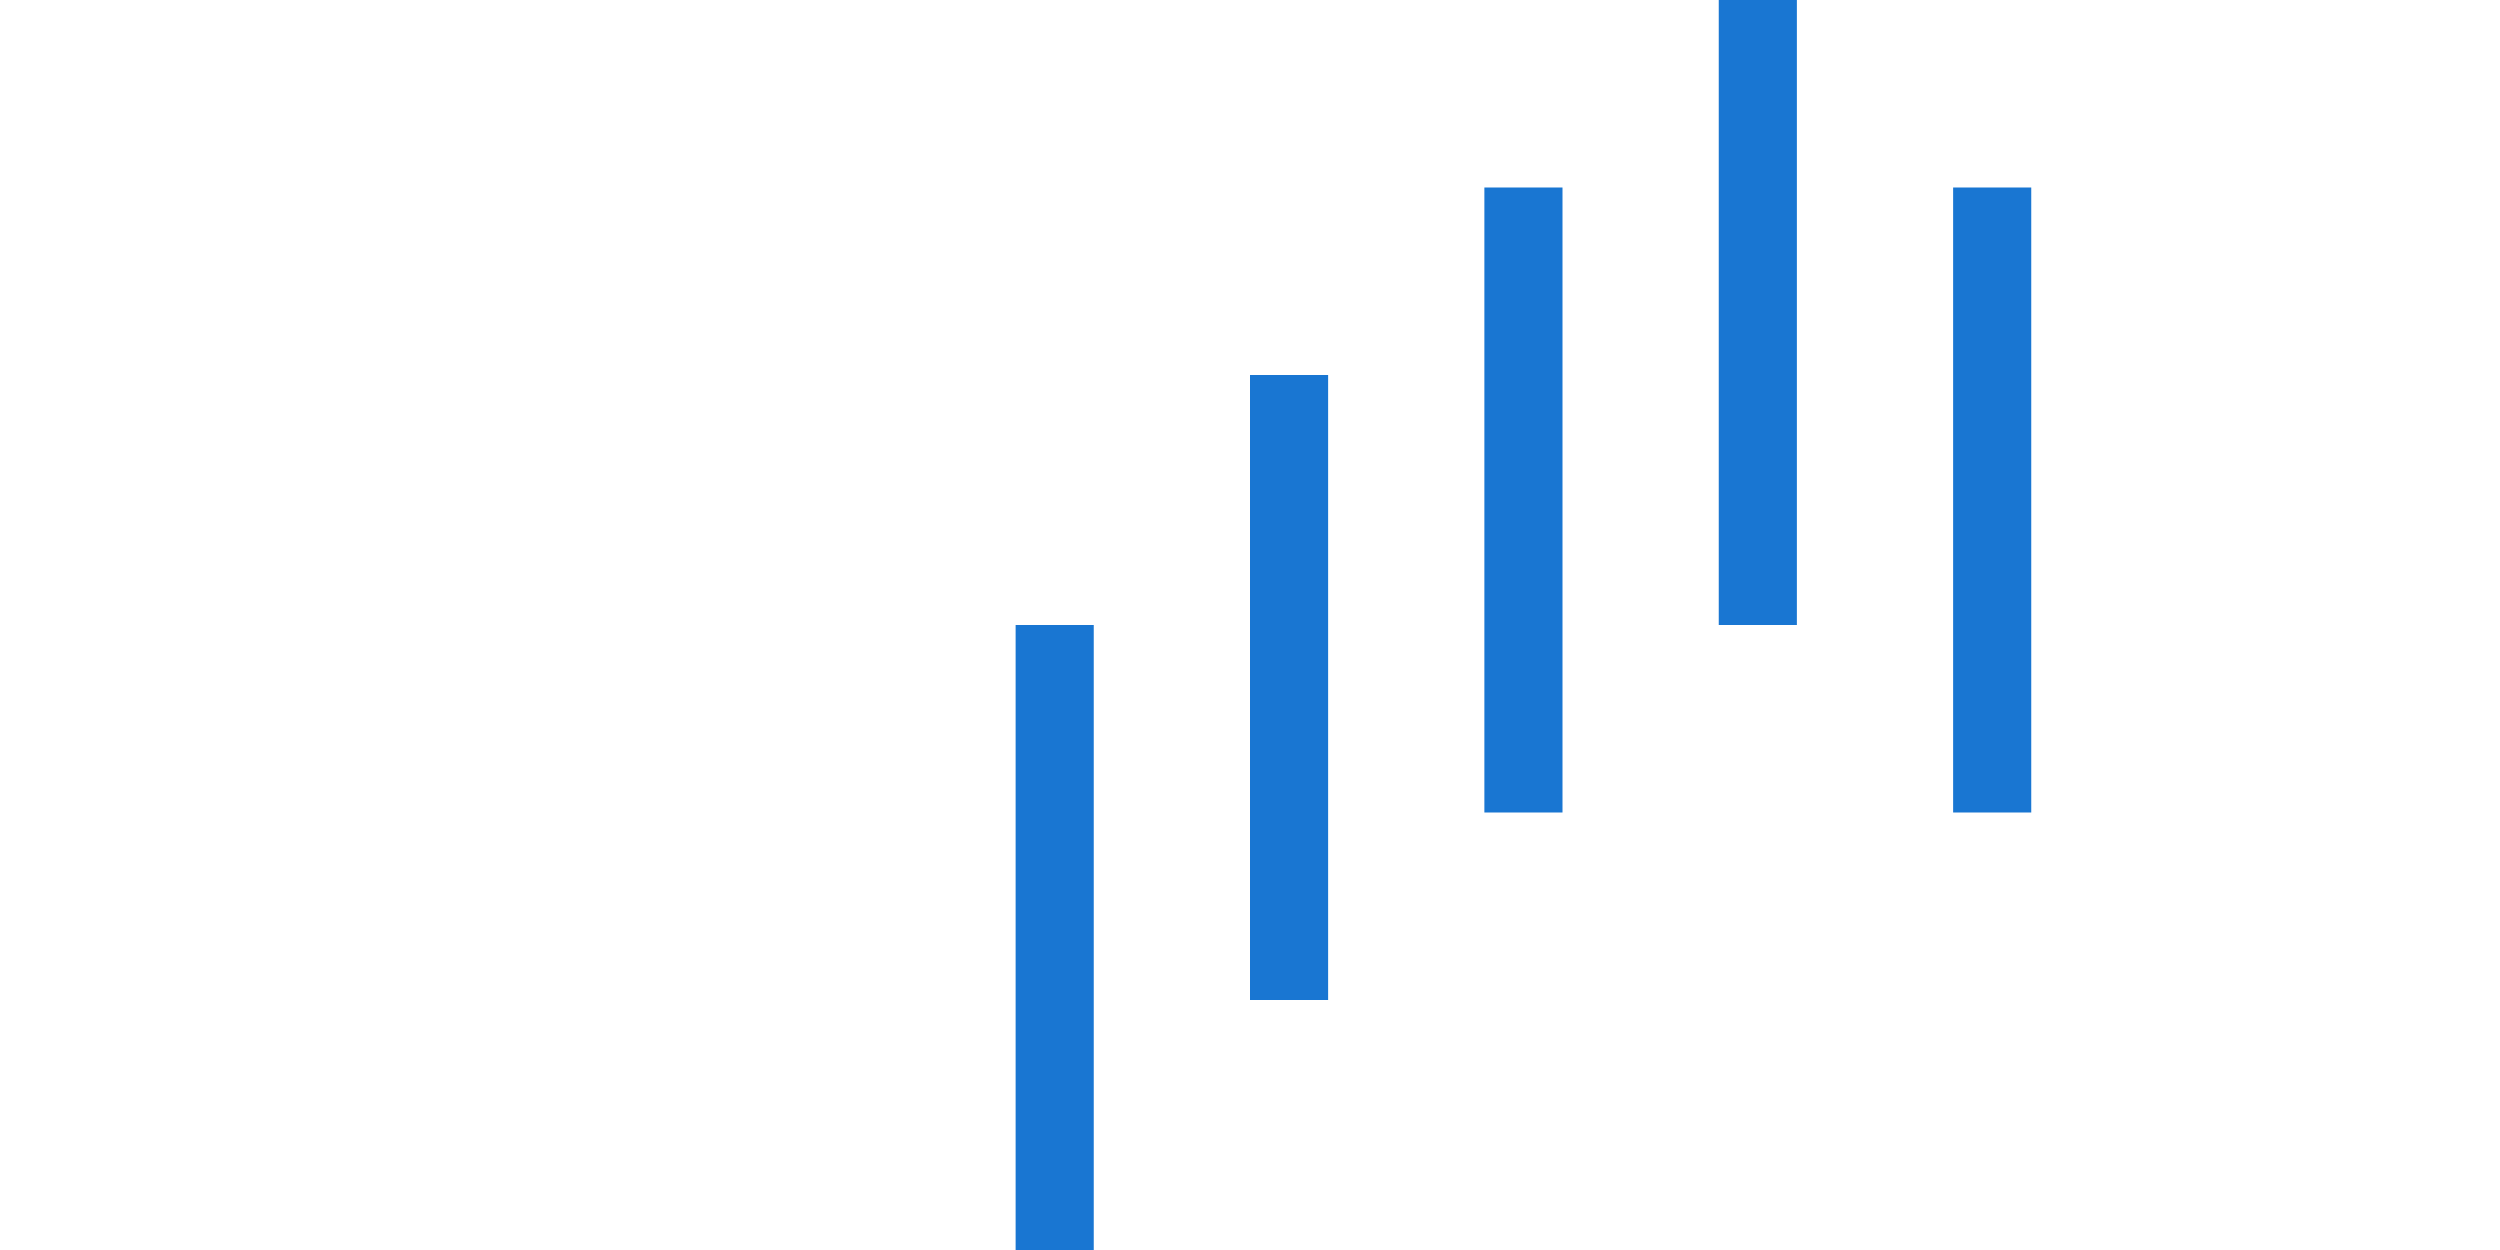
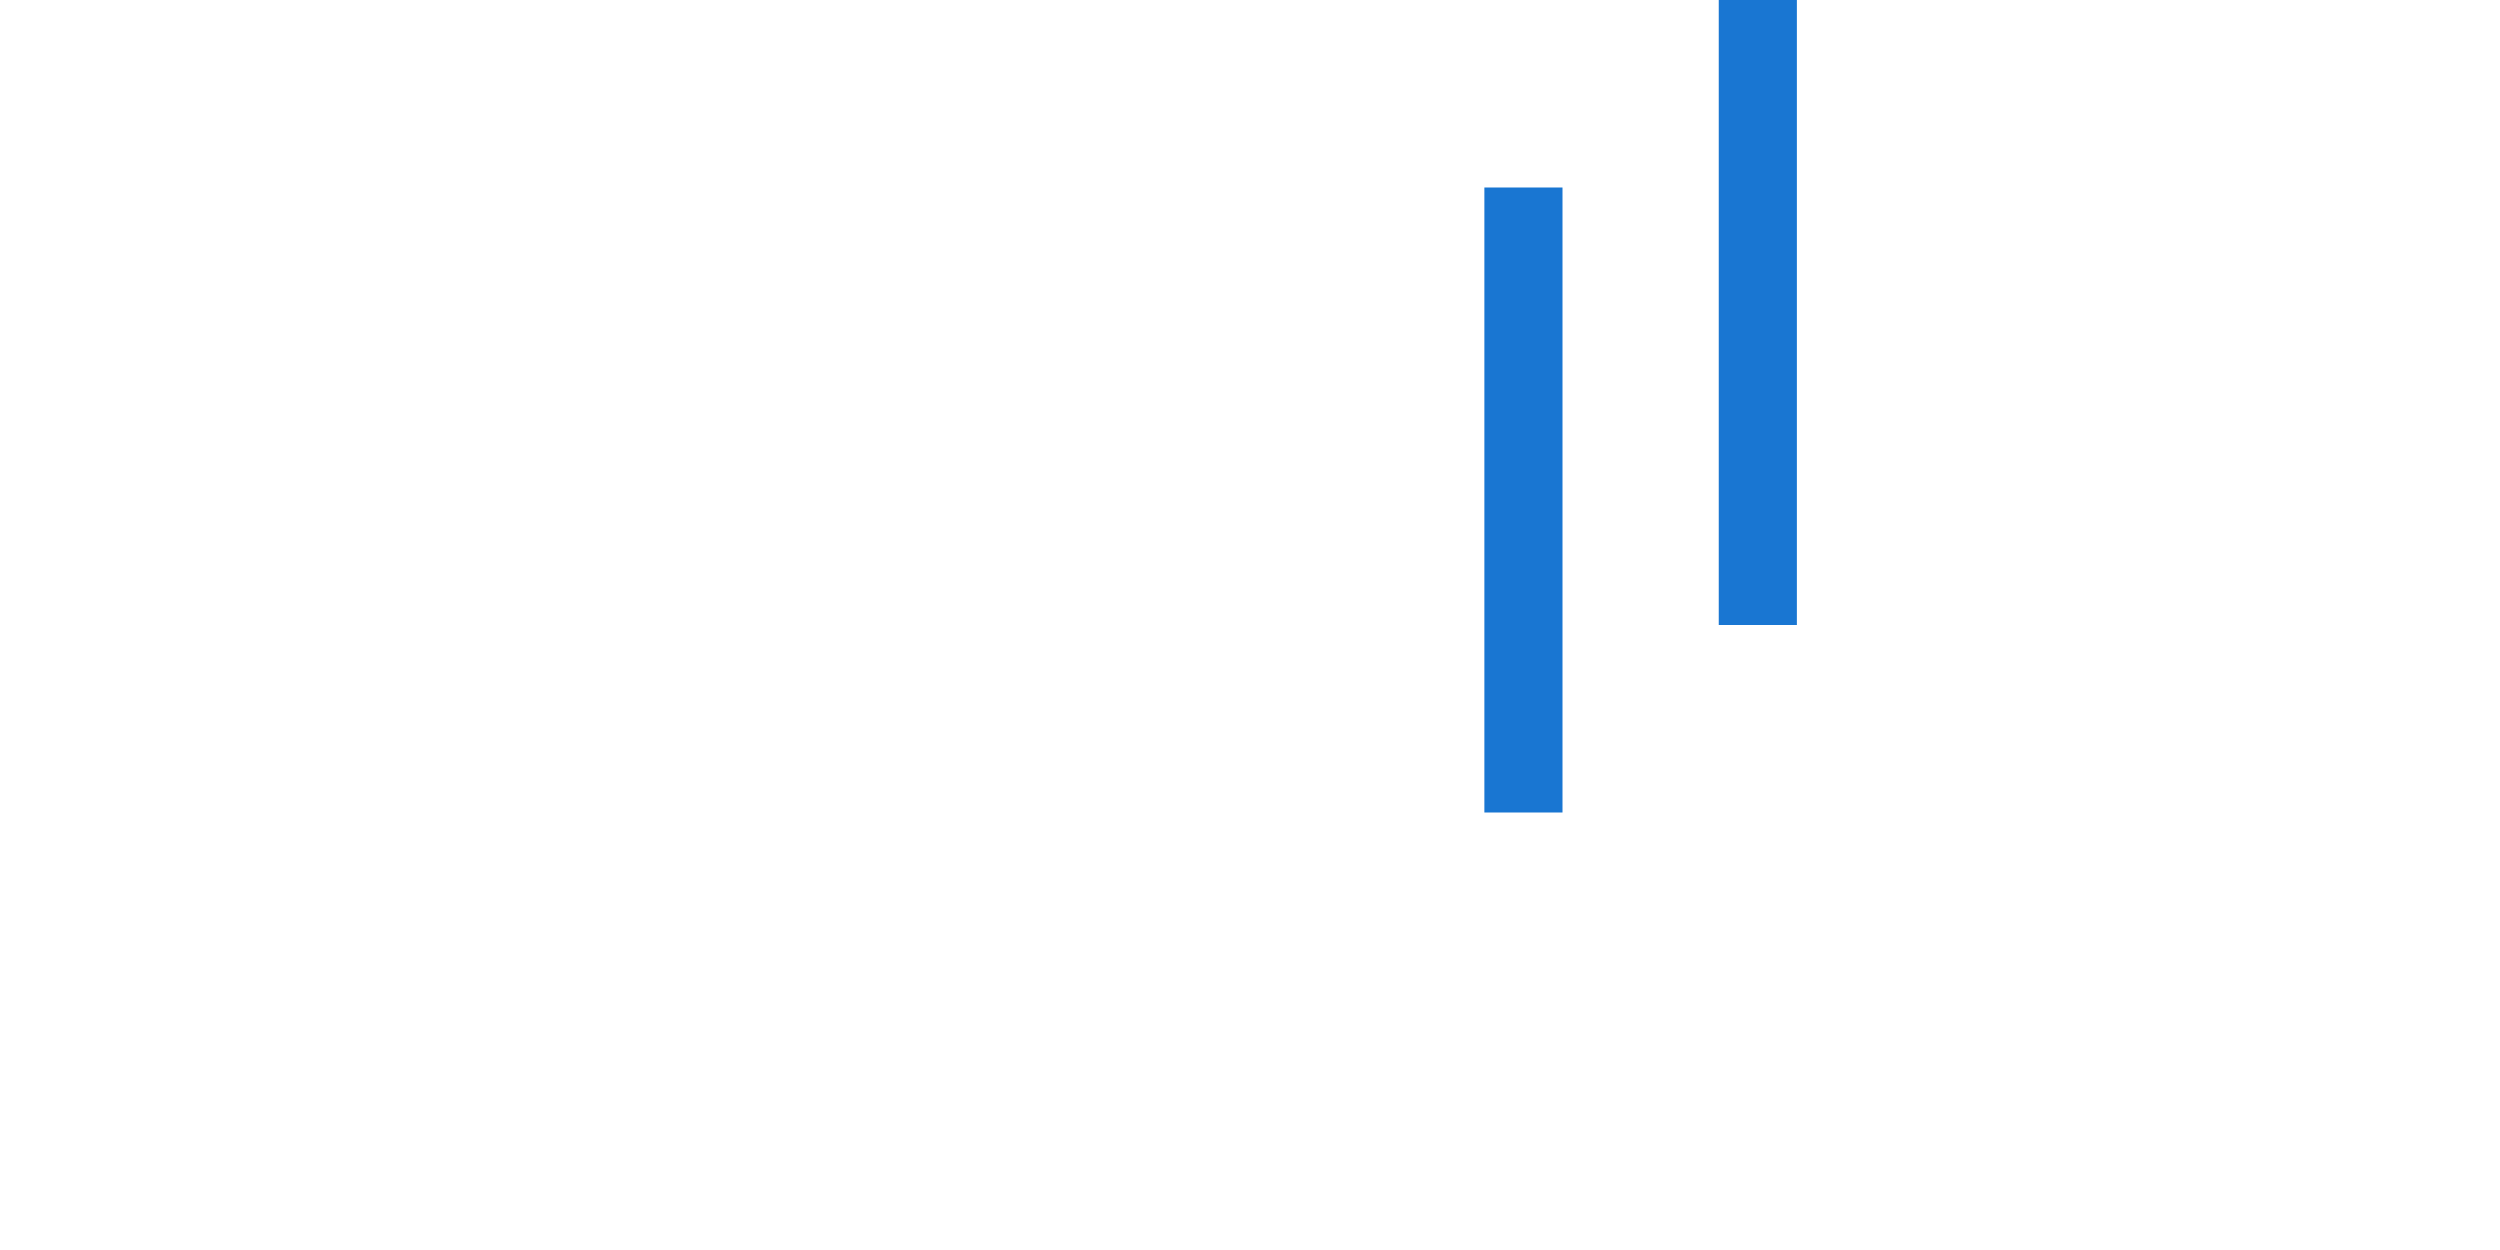
<svg xmlns="http://www.w3.org/2000/svg" version="1.2" baseProfile="tiny" x="0px" y="0px" viewBox="0 0 160 80" xml:space="preserve">
  <g id="icon_x5F_1_1_">
-     <rect id="_x35_" x="125" y="12" fill-rule="evenodd" fill="#1976D2" width="5" height="40" />
    <rect id="_x34_" x="110" y="0" fill-rule="evenodd" fill="#1976D2" width="5" height="40" />
    <rect id="_x33_" x="95" y="12" fill-rule="evenodd" fill="#1976D2" width="5" height="40" />
-     <rect id="_x32_" x="80" y="24" fill-rule="evenodd" fill="#1976D2" width="5" height="40" />
-     <rect id="_x31_" x="65" y="40" fill-rule="evenodd" fill="#1976D2" width="5" height="40" />
  </g>
  <g id="icon_x5F_2">
</g>
  <g id="icon_x5F_3">
</g>
  <g id="icon_x5F_4">
</g>
  <g id="icon_x5F_5">
</g>
  <g id="icon_x5F_6">
</g>
  <g id="icon_x5F_7">
</g>
  <g id="icon_x5F_8">
</g>
</svg>